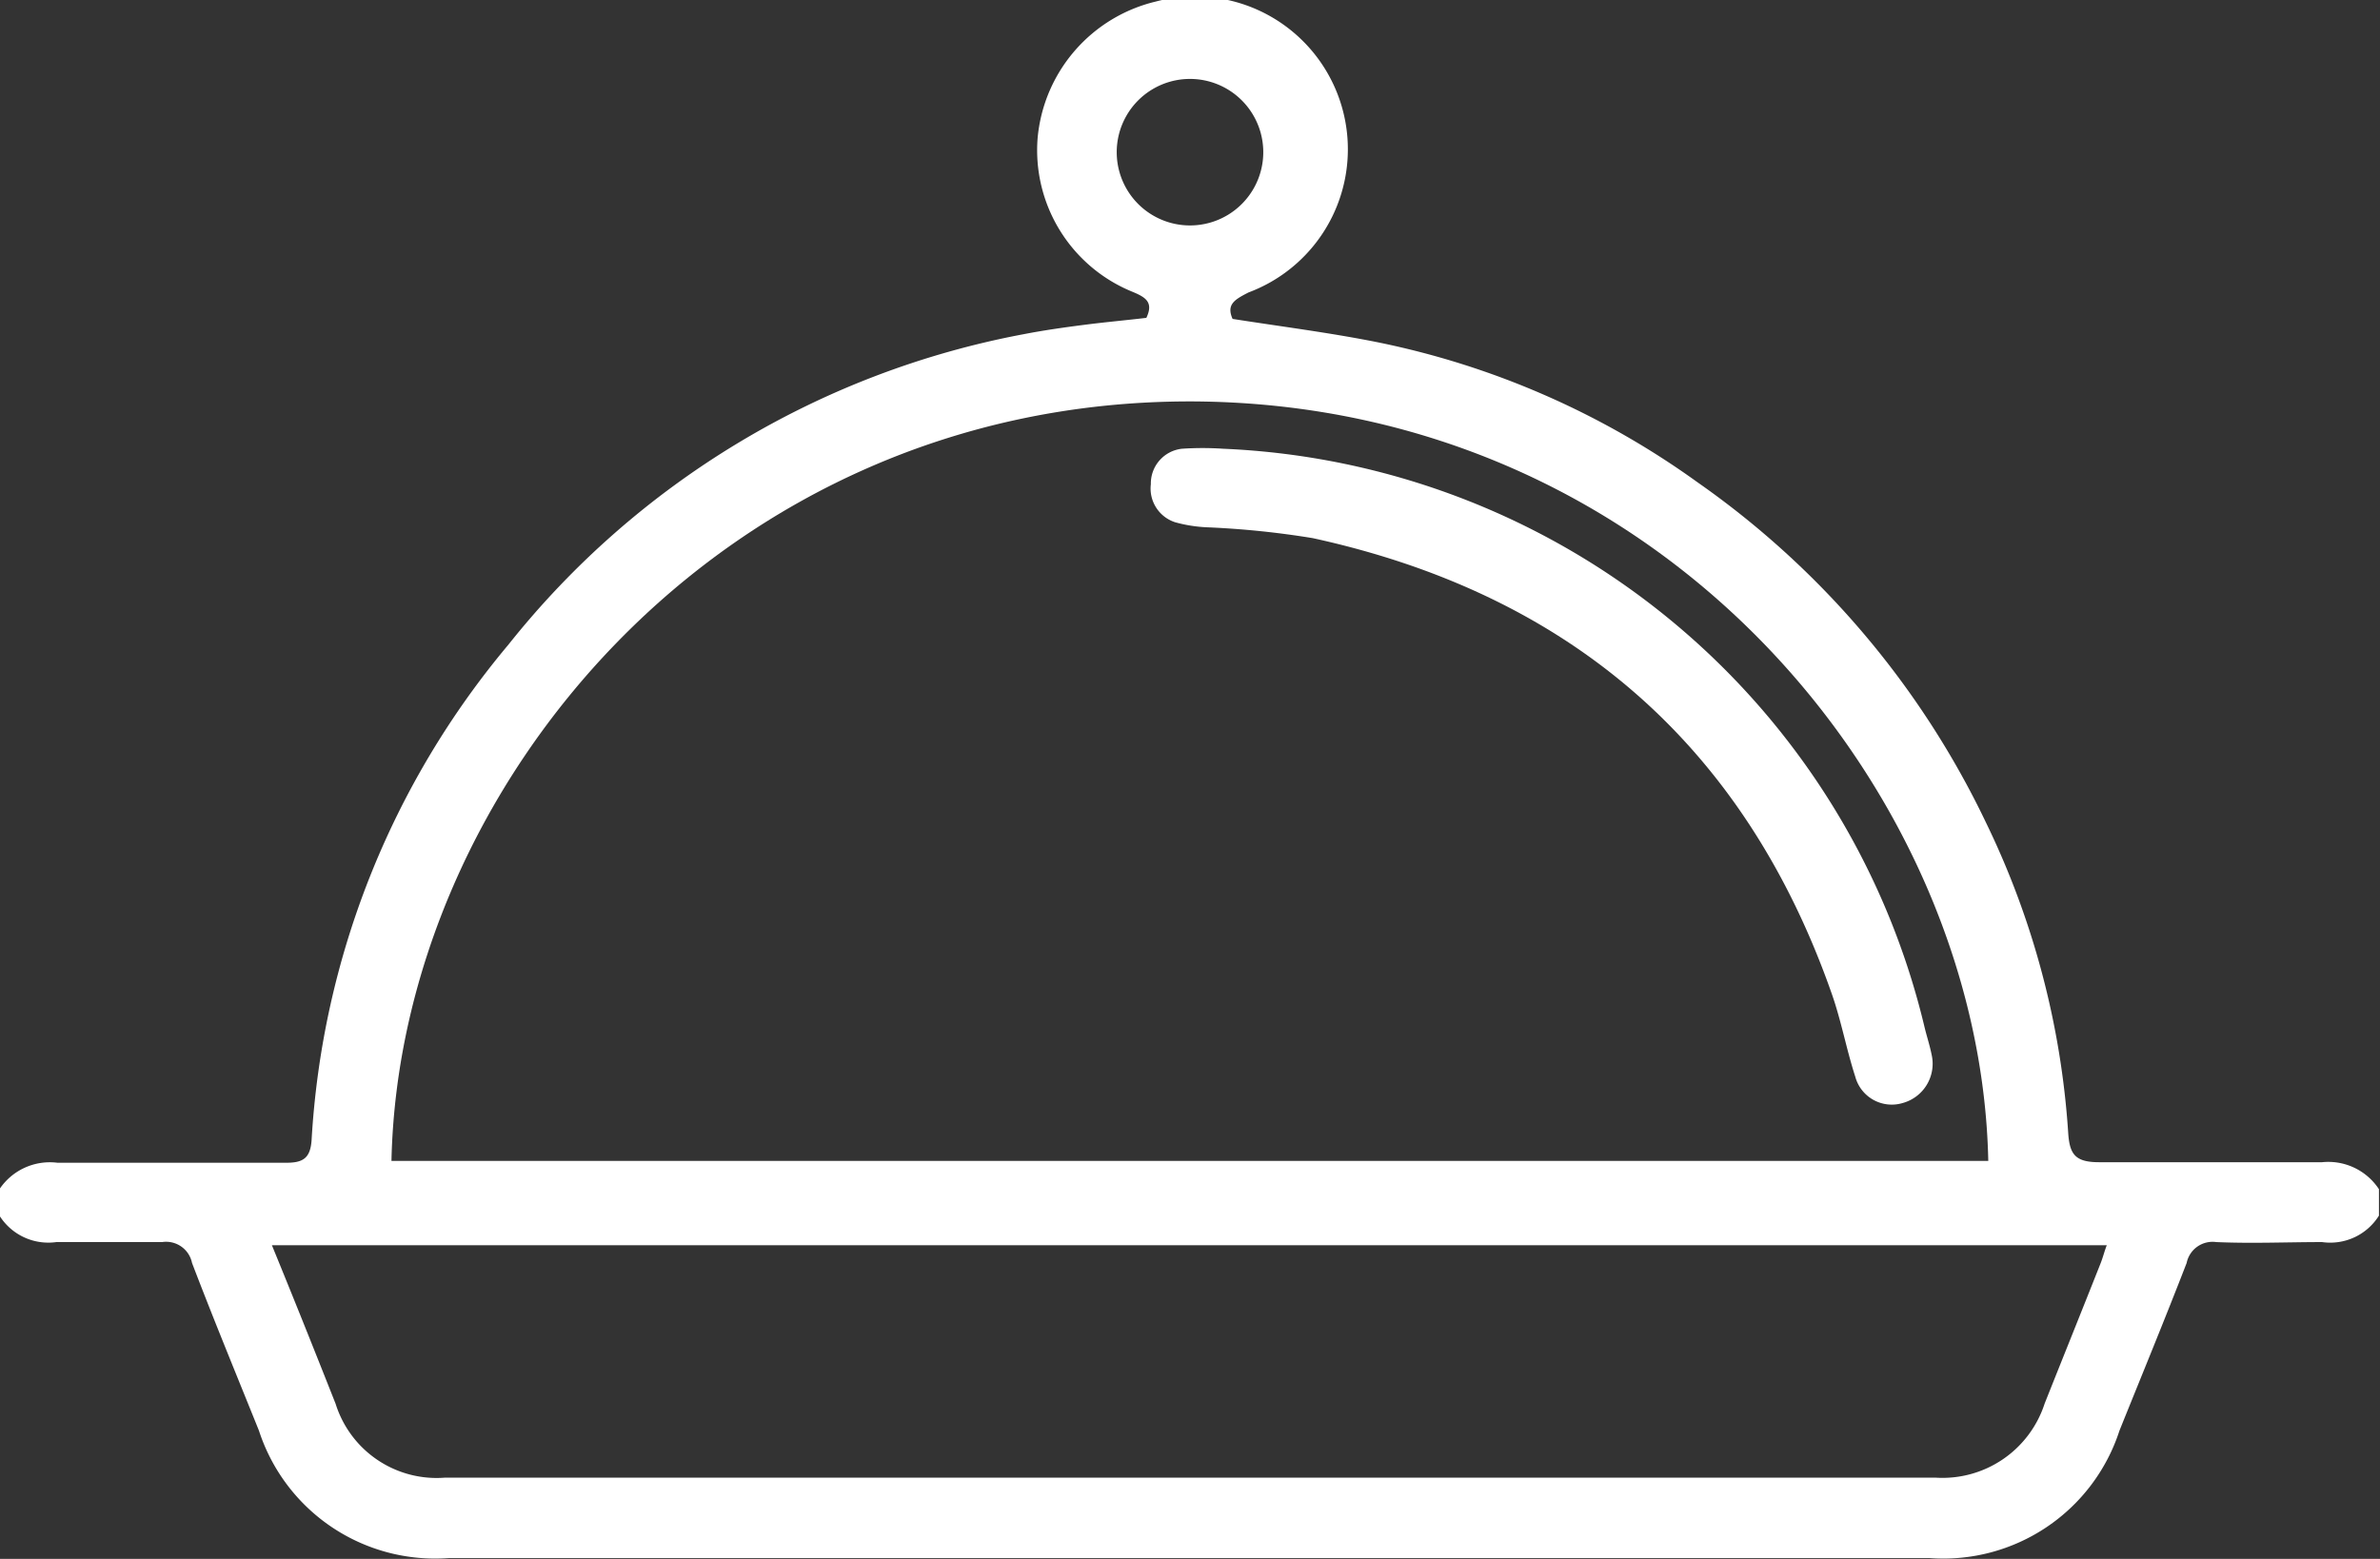
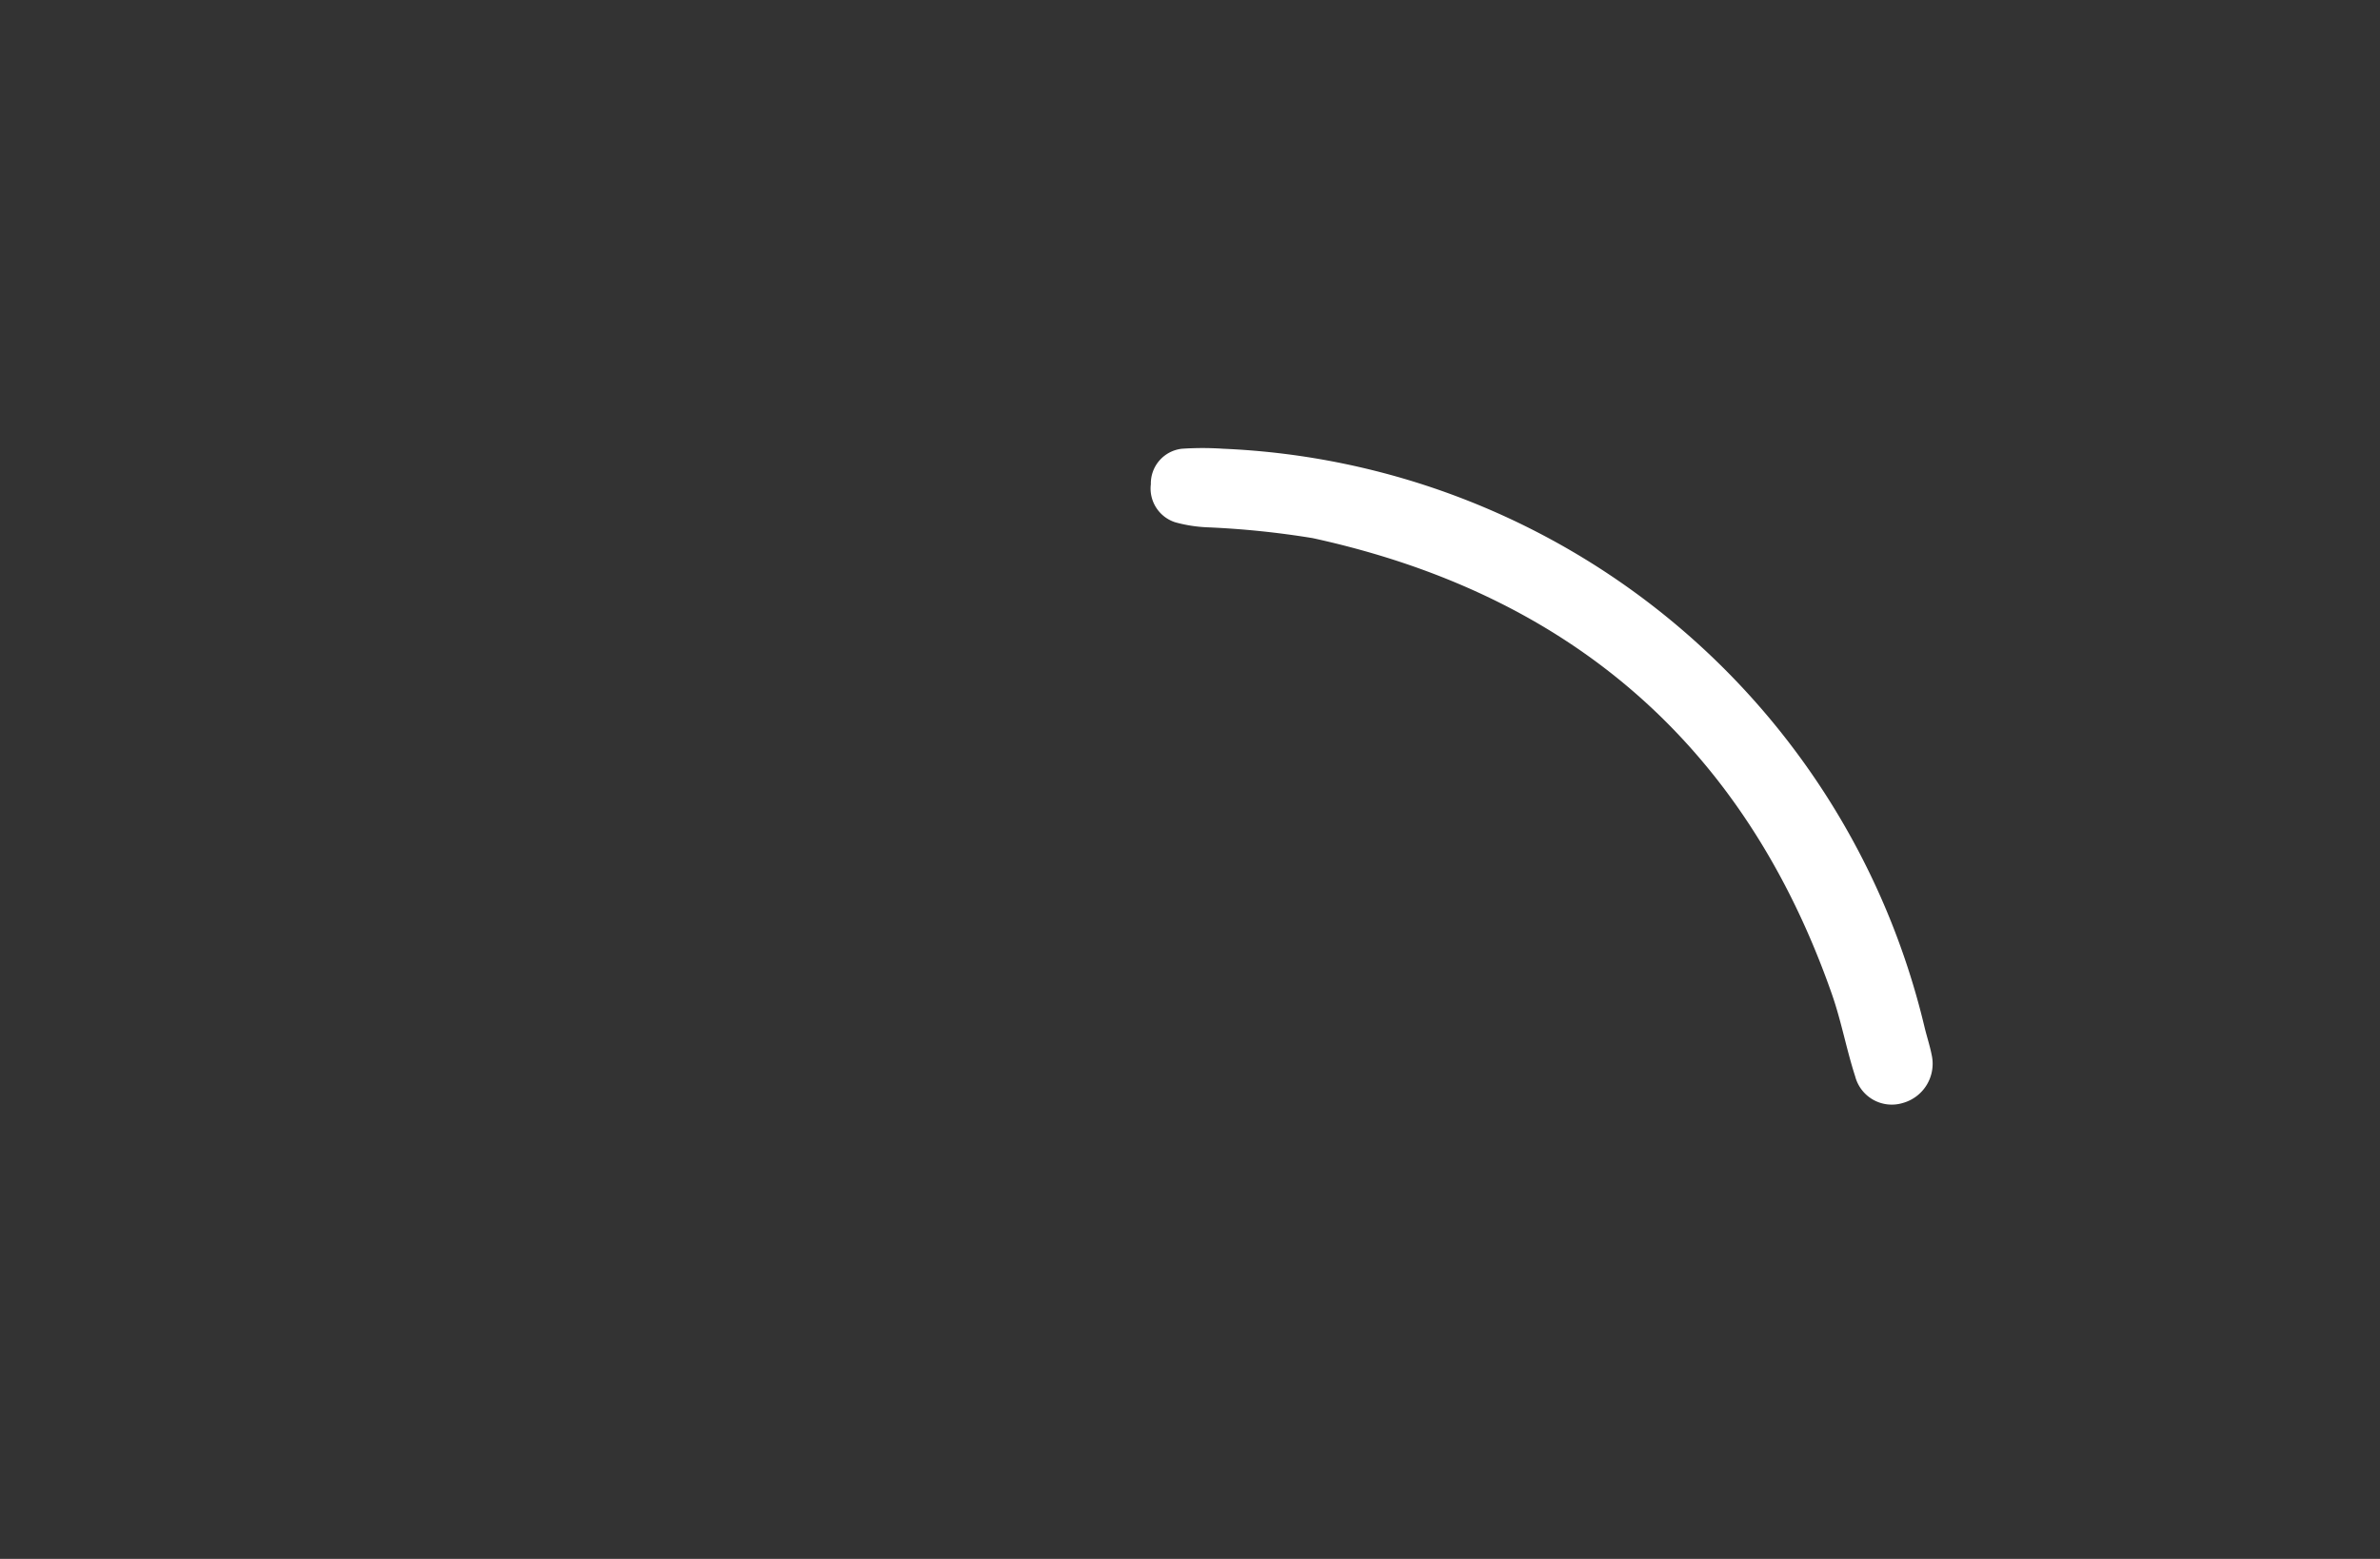
<svg xmlns="http://www.w3.org/2000/svg" id="Слой_1" data-name="Слой 1" viewBox="0 0 89.98 58.95">
  <rect x="0" y="0" width="89.98" height="58.95" fill="#333333" stroke="none" />
  <defs>
    <style>.cls-1{fill:#fff;}</style>
  </defs>
  <title>dish 2</title>
  <g id="_9f6SEX" data-name="9f6SEX">
-     <path class="cls-1" d="M93.9,64.71c-2.81,0-5.62,0-8.43,0-.92,0-1.12-.31-1.17-1.14a31.56,31.56,0,0,0-3.1-11.69A33.11,33.11,0,0,0,70.29,39a31.33,31.33,0,0,0-12.11-5.3c-1.8-.36-3.62-.59-5.47-.88-.25-.56.1-.74.6-1a5.78,5.78,0,0,0-3.51-11,5.85,5.85,0,0,0-4.46,5.15,5.78,5.78,0,0,0,3.55,5.81c.51.21.85.39.56,1-.76.09-1.54.16-2.32.26s-1.56.21-2.33.36A32.56,32.56,0,0,0,25.33,45.14a32,32,0,0,0-7.44,18.74c-.05.68-.32.86-1,.85-2.87,0-5.74,0-8.61,0a2.29,2.29,0,0,0-2.19,1v1a2.18,2.18,0,0,0,2.15,1c1.35,0,2.7,0,4,0a1,1,0,0,1,1.13.79c.81,2.12,1.68,4.23,2.53,6.34a7,7,0,0,0,7.17,4.82H79.07a7,7,0,0,0,7.17-4.82c.85-2.11,1.72-4.22,2.54-6.34a1,1,0,0,1,1.12-.79c1.35.06,2.7,0,4,0a2.17,2.17,0,0,0,2.15-1v-1A2.29,2.29,0,0,0,93.9,64.71ZM48.33,26.55a2.77,2.77,0,0,1,5.54-.07,2.77,2.77,0,1,1-5.54.07Zm2.82,9.39C69.08,36,81,50.84,81.28,64.66H20.91C21.21,50.58,33.38,35.91,51.15,35.94ZM85.52,68.55c-.7,1.77-1.41,3.53-2.11,5.29a4.06,4.06,0,0,1-4.1,2.8q-28.2,0-56.4,0a4,4,0,0,1-4.11-2.79c-.79-2-1.57-3.95-2.41-6H85.76C85.67,68.08,85.61,68.33,85.52,68.55Z" transform="translate(-6.11 -20.76)" />
    <path class="cls-1" d="M79.15,60.7c-.07-.37-.19-.73-.28-1.1A28.5,28.5,0,0,0,52.36,37.73a11.74,11.74,0,0,0-1.57,0,1.32,1.32,0,0,0-1.17,1.34,1.34,1.34,0,0,0,.92,1.44,5.36,5.36,0,0,0,1.2.19,33.21,33.21,0,0,1,4,.41c9.71,2.12,16.33,7.82,19.63,17.25.35,1,.55,2.09.88,3.11a1.43,1.43,0,0,0,1.8,1A1.54,1.54,0,0,0,79.15,60.7Z" transform="translate(-6.11 -20.76)" />
  </g>
</svg>